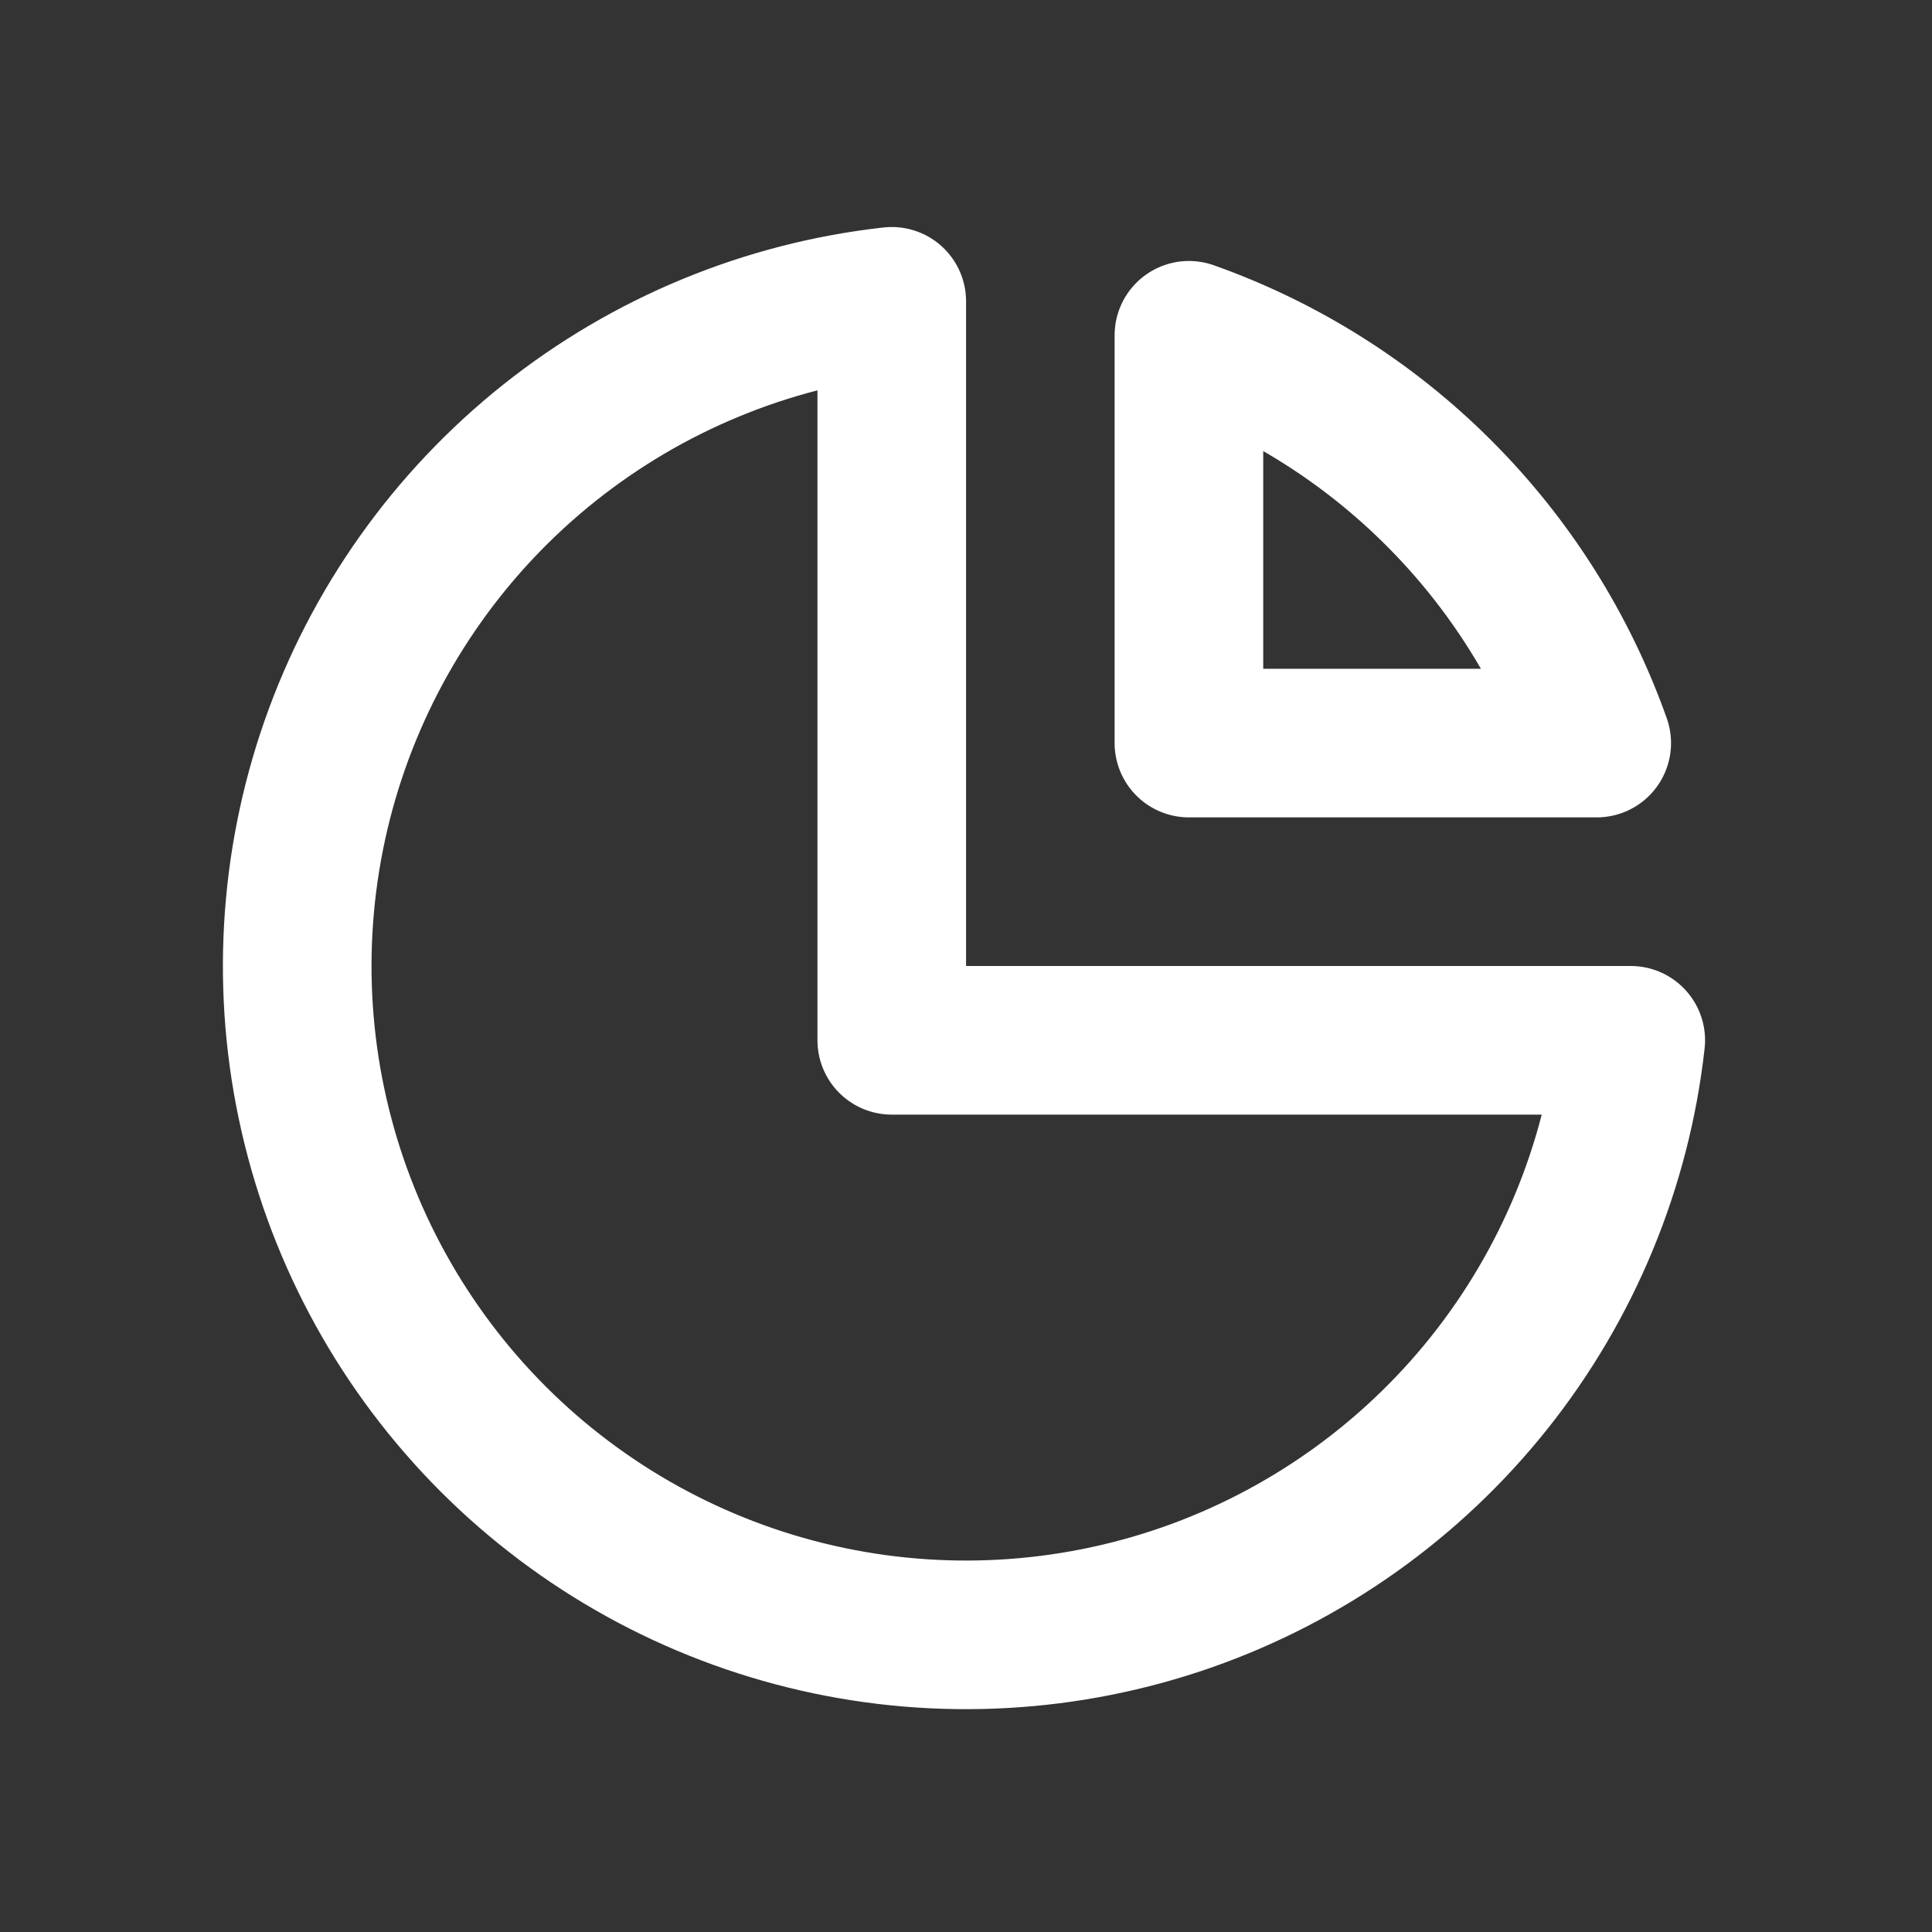
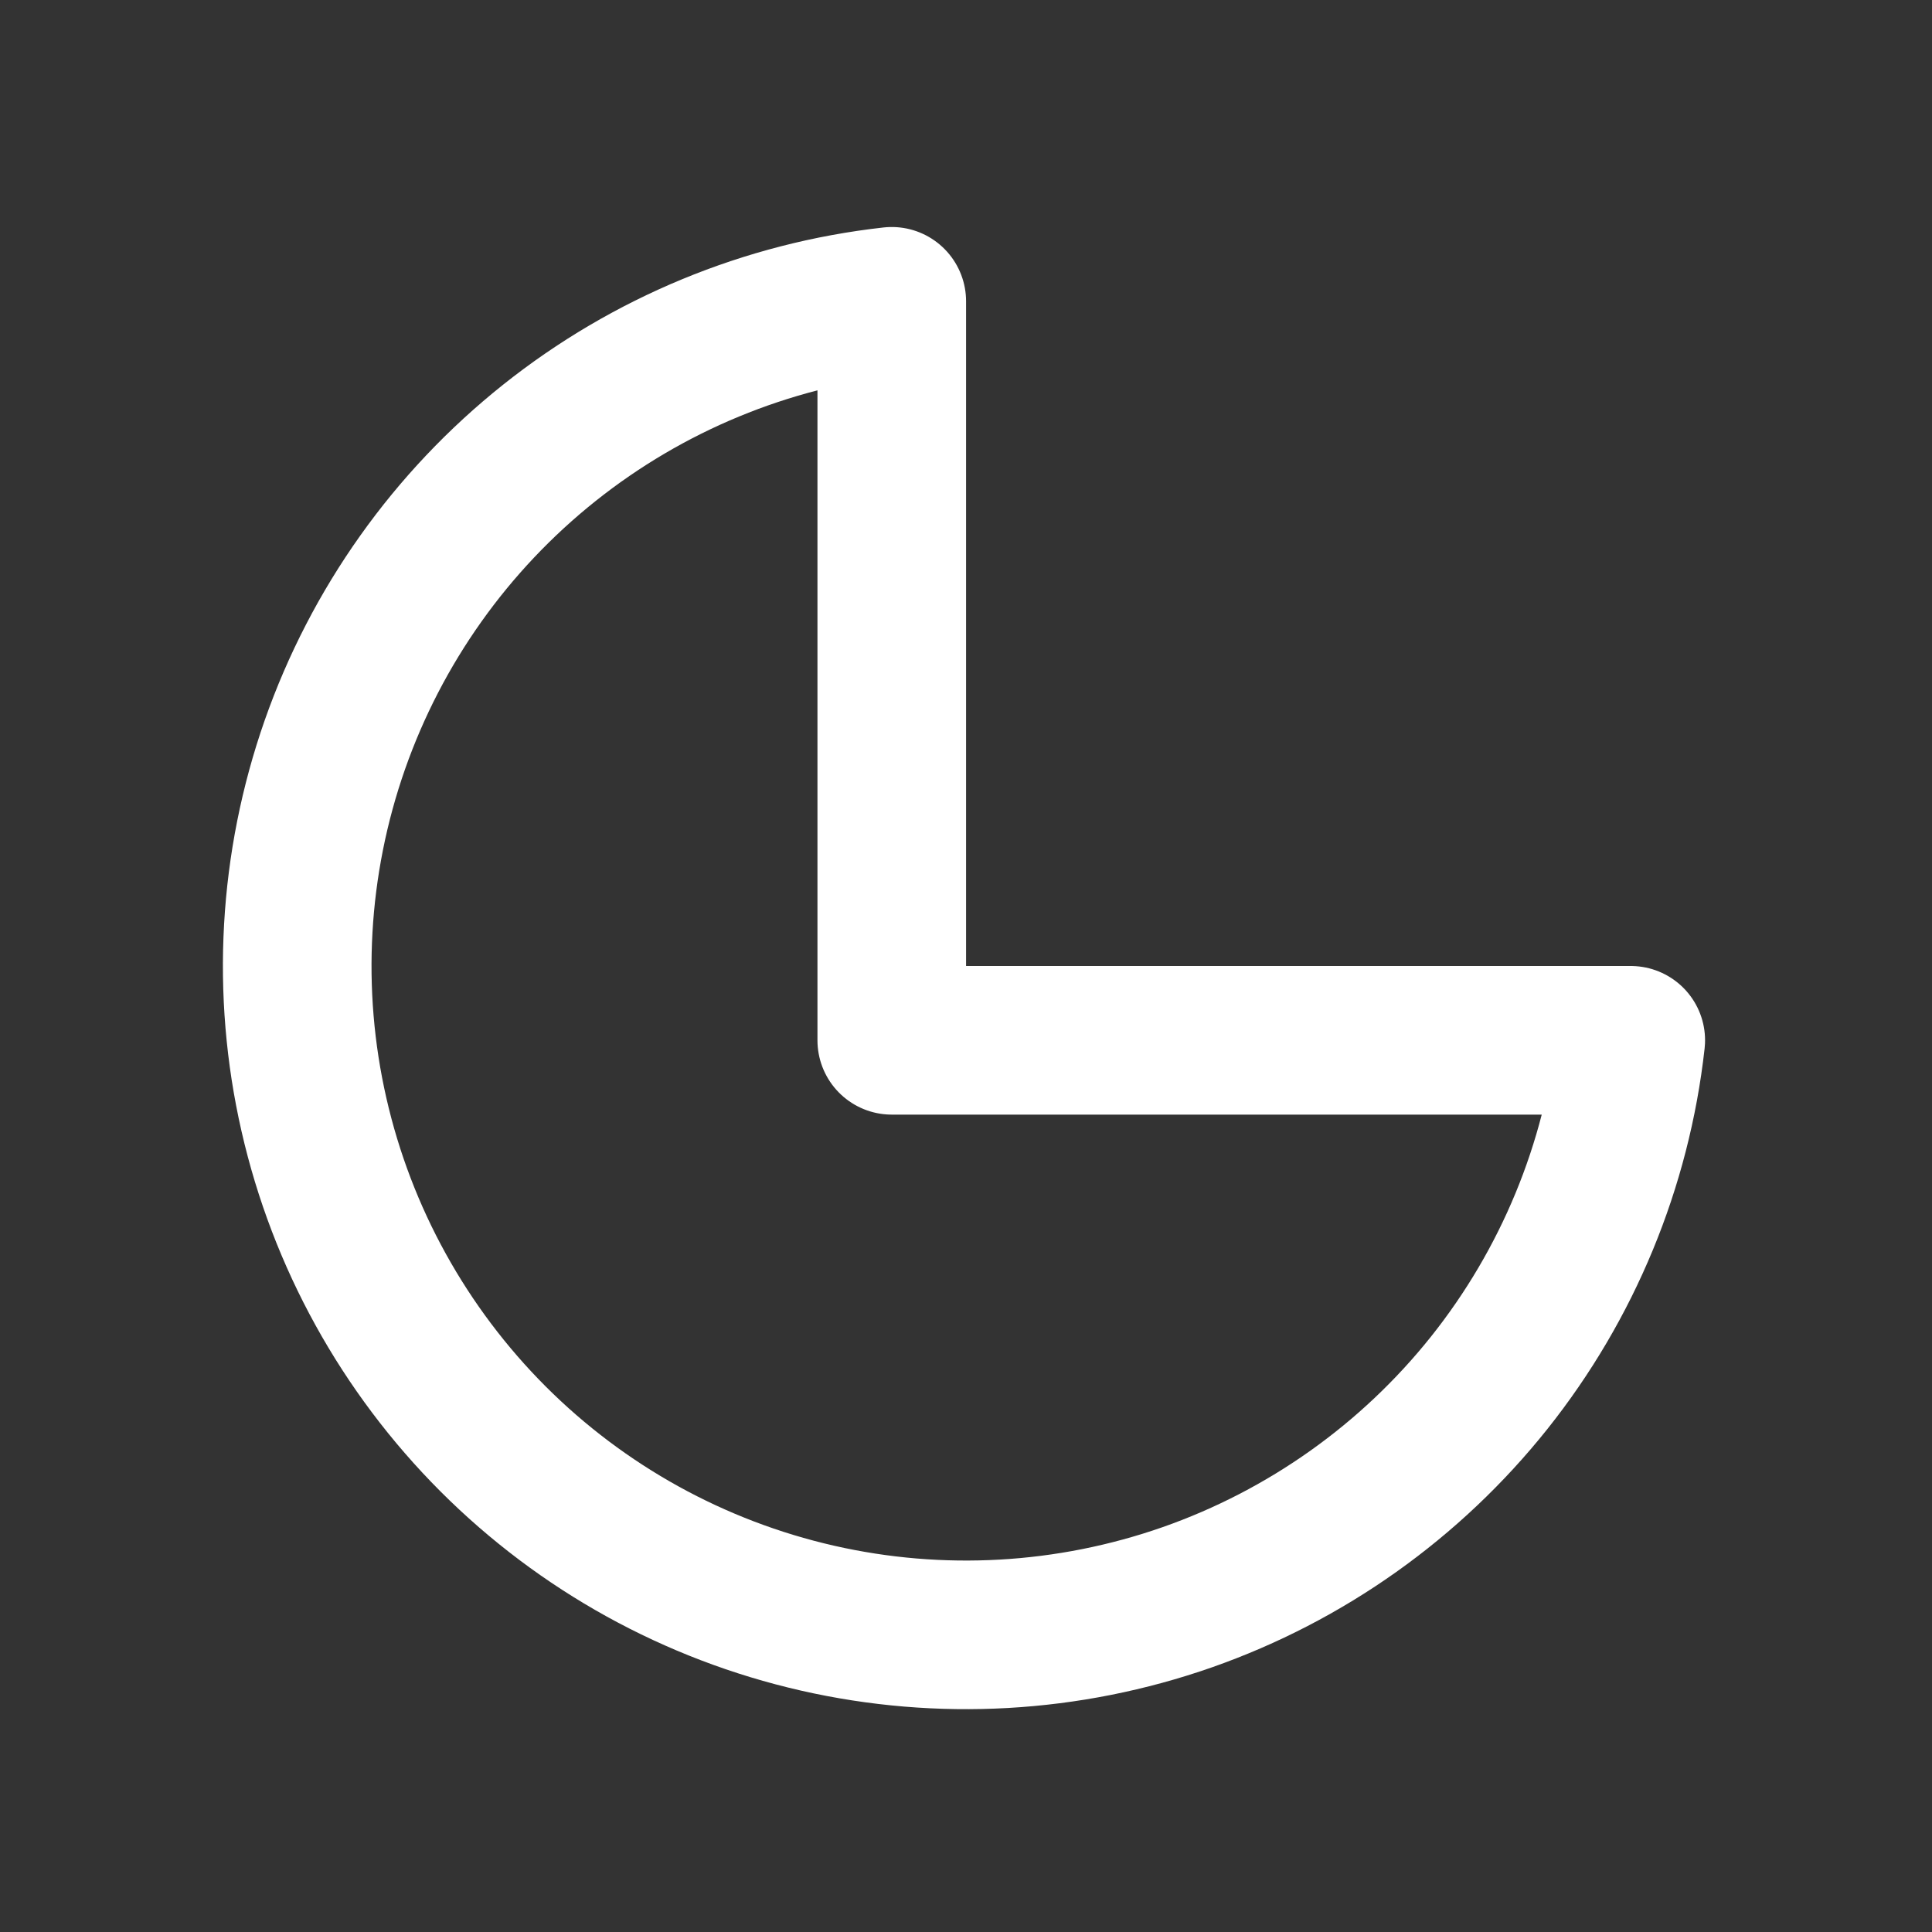
<svg xmlns="http://www.w3.org/2000/svg" width="26" height="26" viewBox="0 0 26 26" fill="none">
  <rect x="0" y="0" width="26" height="26" fill="#333333" stroke="none" />
  <path d="M7.394 5.959C8.72 4.903 10.317 4.243 12.001 4.055V14H21.946C21.758 15.685 21.098 17.282 20.042 18.608C18.986 19.933 17.577 20.934 15.978 21.495C14.378 22.055 12.653 22.153 11 21.776C9.347 21.399 7.835 20.564 6.636 19.365C5.438 18.166 4.602 16.654 4.225 15.001C3.848 13.349 3.946 11.623 4.506 10.024C5.067 8.424 6.068 7.015 7.394 5.959Z" stroke="white" stroke-width="2" stroke-linecap="round" stroke-linejoin="round" />
-   <path d="M16 10H21.488C21.039 8.735 20.314 7.585 19.364 6.636C18.415 5.686 17.265 4.961 16 4.512V10Z" stroke="white" stroke-width="2" stroke-linecap="round" stroke-linejoin="round" />
</svg>